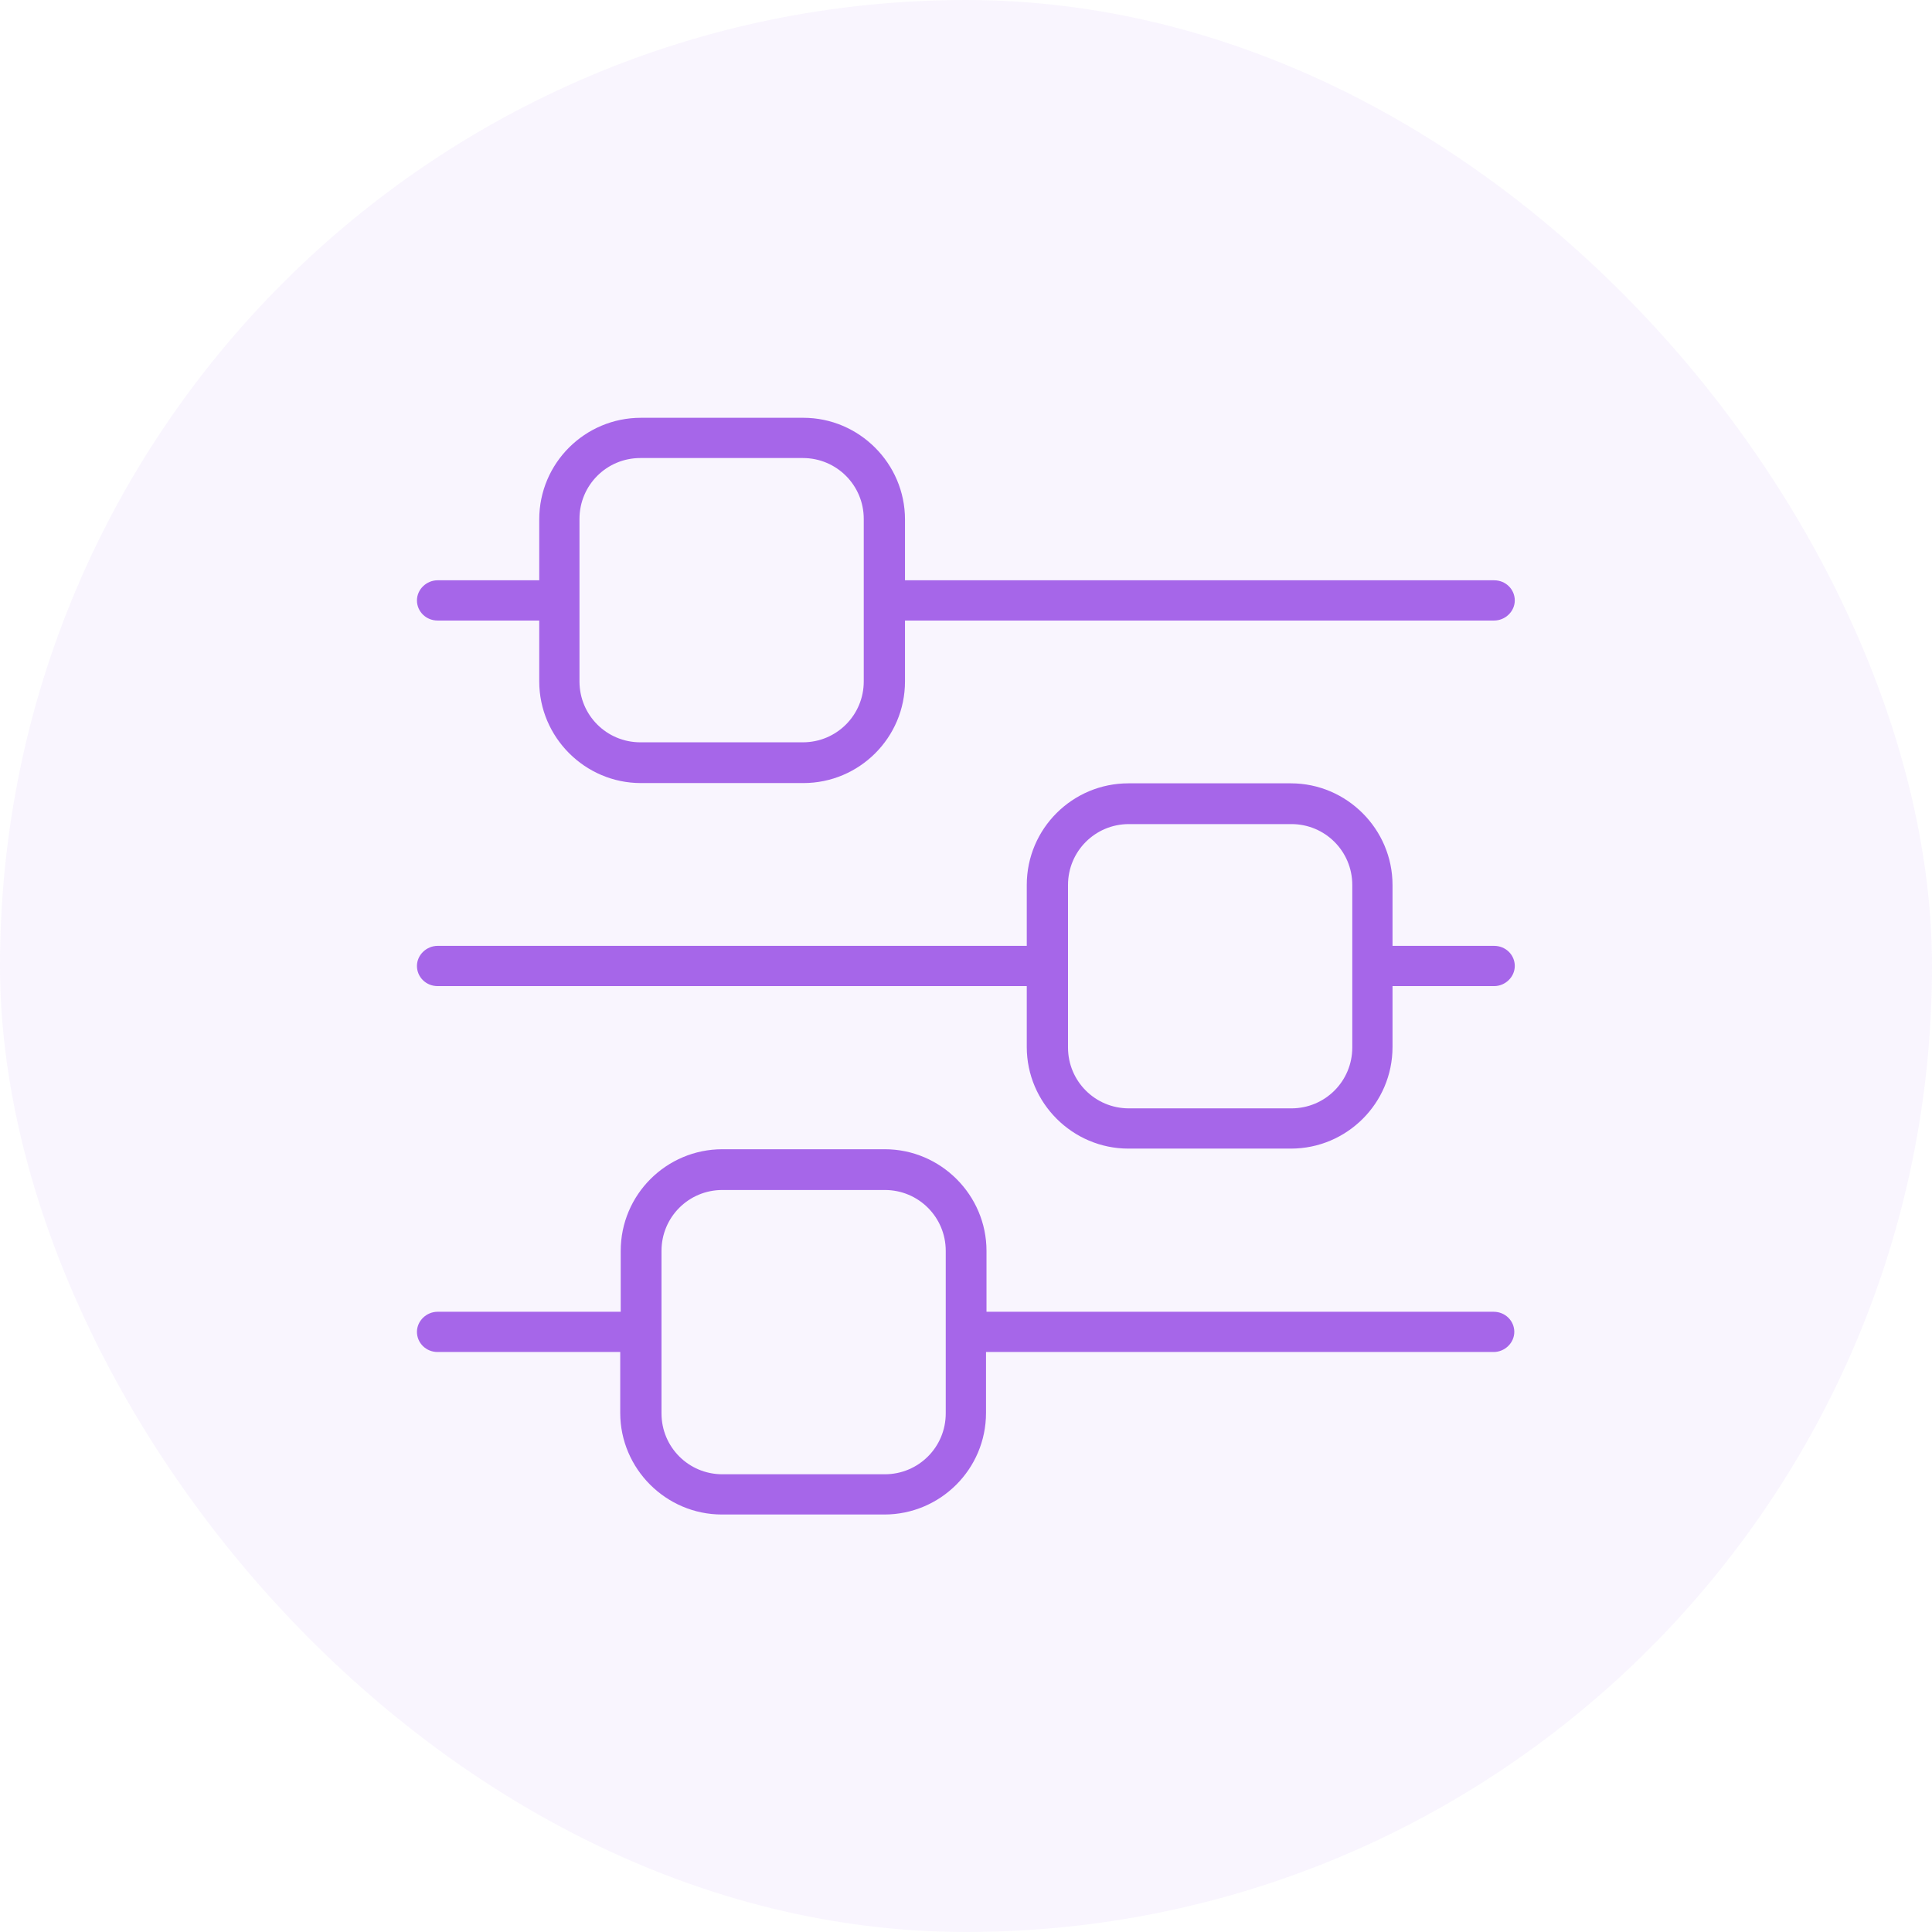
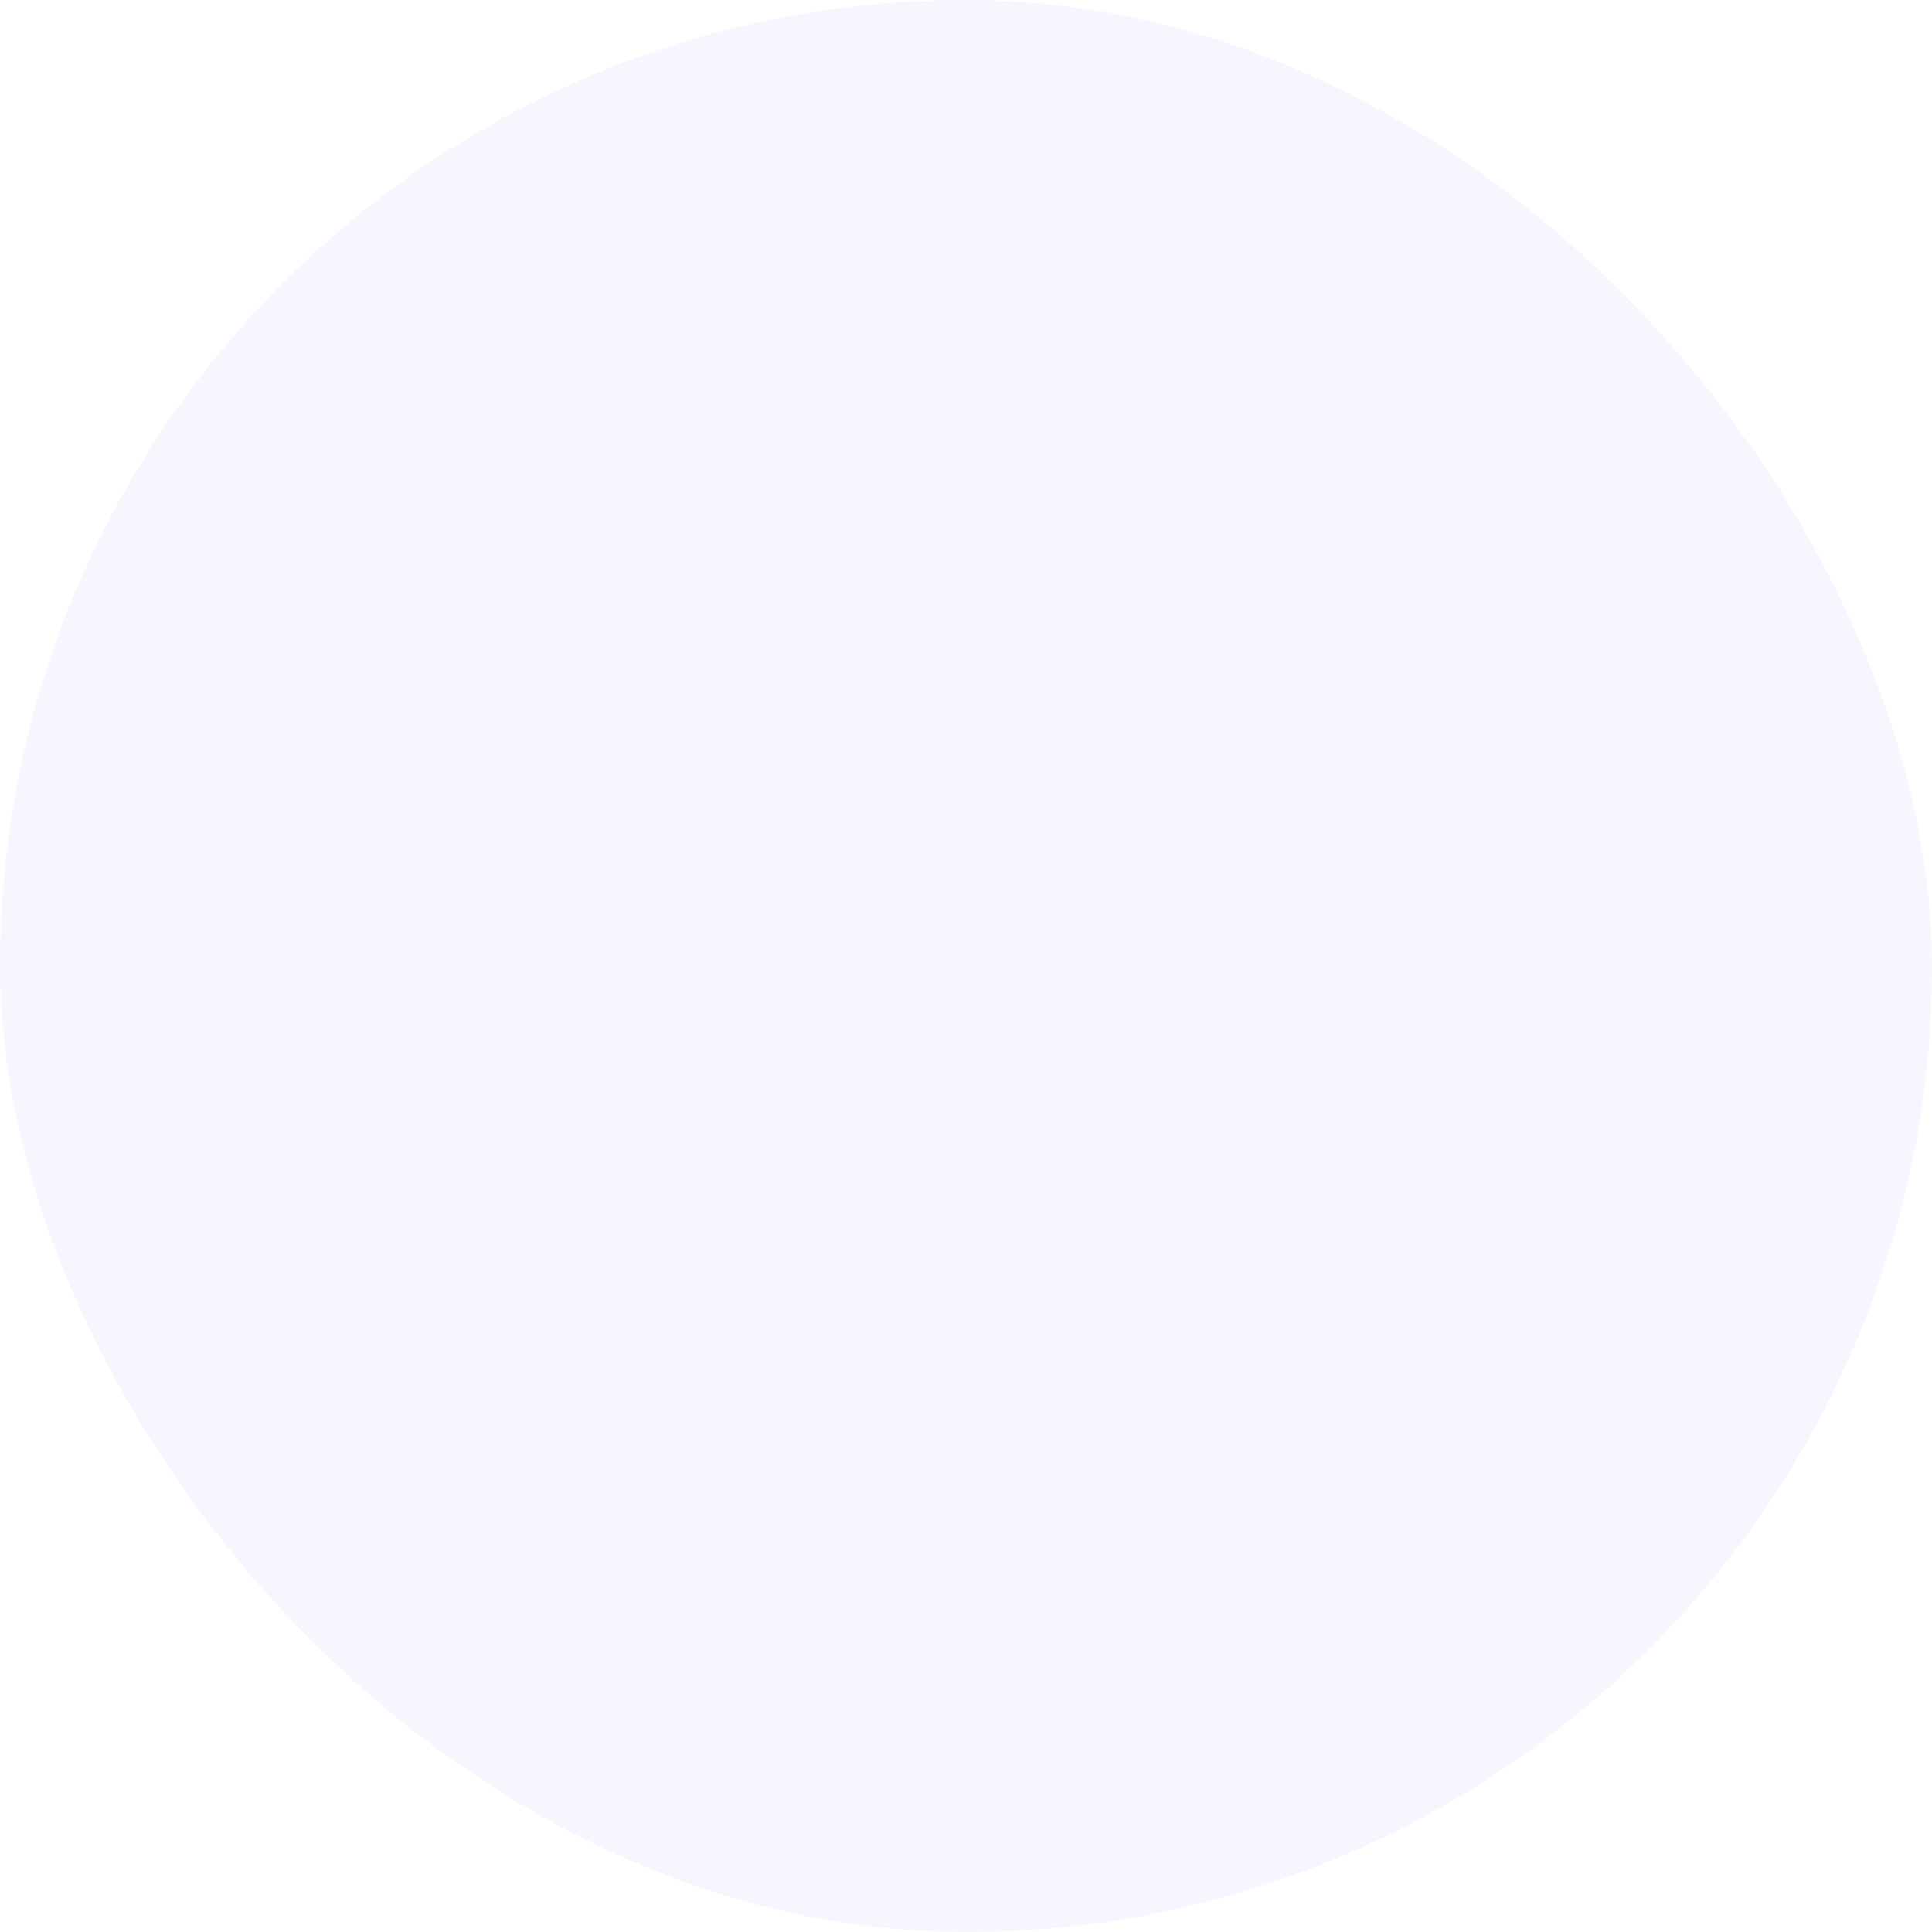
<svg xmlns="http://www.w3.org/2000/svg" width="64" height="64" viewBox="0 0 64 64" fill="none">
  <rect width="64" height="64" rx="32" fill="#A666E9" fill-opacity="0.07" />
-   <path d="M14.496 20.556H17.863V22.573C17.863 24.423 19.379 25.94 21.229 25.94H26.613C28.462 25.94 29.979 24.44 29.979 22.573V20.556H49.496C49.862 20.556 50.179 20.256 50.179 19.89C50.179 19.523 49.879 19.223 49.496 19.223H29.979V17.206C29.979 15.357 28.462 13.84 26.613 13.84H21.229C19.379 13.84 17.863 15.34 17.863 17.206V19.223H14.496C14.129 19.223 13.812 19.523 13.812 19.89C13.812 20.256 14.113 20.556 14.496 20.556ZM19.196 17.19C19.196 16.073 20.096 15.173 21.212 15.173H26.596C27.712 15.173 28.613 16.073 28.613 17.19V22.573C28.613 23.69 27.712 24.59 26.596 24.59H21.212C20.096 24.59 19.196 23.69 19.196 22.573V17.19Z" fill="#A666E9" />
-   <path d="M49.496 43.454H32.679V41.437C32.679 39.587 31.163 38.07 29.312 38.07H23.929C22.079 38.07 20.562 39.57 20.562 41.437V43.454H14.496C14.129 43.454 13.812 43.754 13.812 44.12C13.812 44.487 14.113 44.787 14.496 44.787H20.546V46.804C20.546 48.654 22.062 50.17 23.913 50.17H29.296C31.146 50.17 32.663 48.67 32.663 46.804V44.787H49.479C49.846 44.787 50.163 44.487 50.163 44.12C50.163 43.754 49.862 43.454 49.479 43.454H49.496ZM31.329 46.82C31.329 47.937 30.429 48.837 29.312 48.837H23.929C22.812 48.837 21.913 47.937 21.913 46.82V41.437C21.913 40.32 22.812 39.42 23.929 39.42H29.312C30.429 39.42 31.329 40.32 31.329 41.437V46.82Z" fill="#A666E9" />
-   <path d="M49.496 31.333H46.129V29.316C46.129 27.466 44.612 25.949 42.763 25.949H37.379C35.529 25.949 34.013 27.449 34.013 29.316V31.333H14.496C14.129 31.333 13.812 31.633 13.812 31.999C13.812 32.366 14.113 32.666 14.496 32.666H34.013V34.683C34.013 36.533 35.529 38.049 37.379 38.049H42.763C44.612 38.049 46.129 36.549 46.129 34.683V32.666H49.496C49.862 32.666 50.179 32.366 50.179 31.999C50.179 31.633 49.879 31.333 49.496 31.333ZM44.796 34.699C44.796 35.816 43.896 36.716 42.779 36.716H37.396C36.279 36.716 35.379 35.816 35.379 34.699V29.316C35.379 28.199 36.279 27.299 37.396 27.299H42.779C43.896 27.299 44.796 28.199 44.796 29.316V34.699Z" fill="#A666E9" />
</svg>